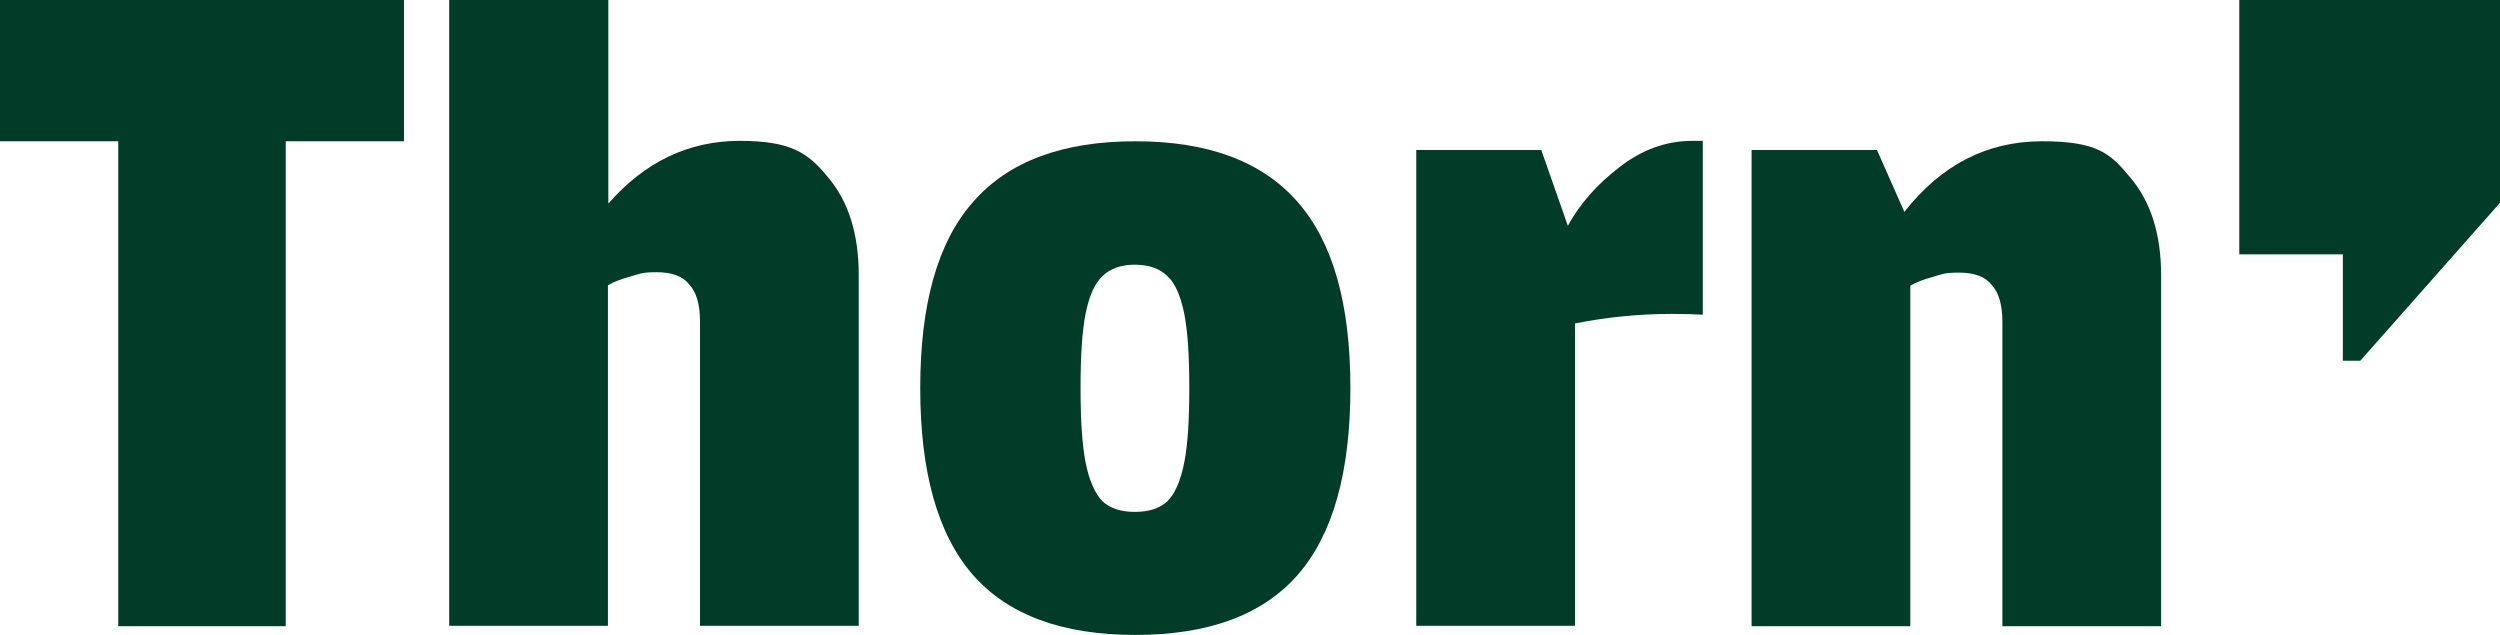
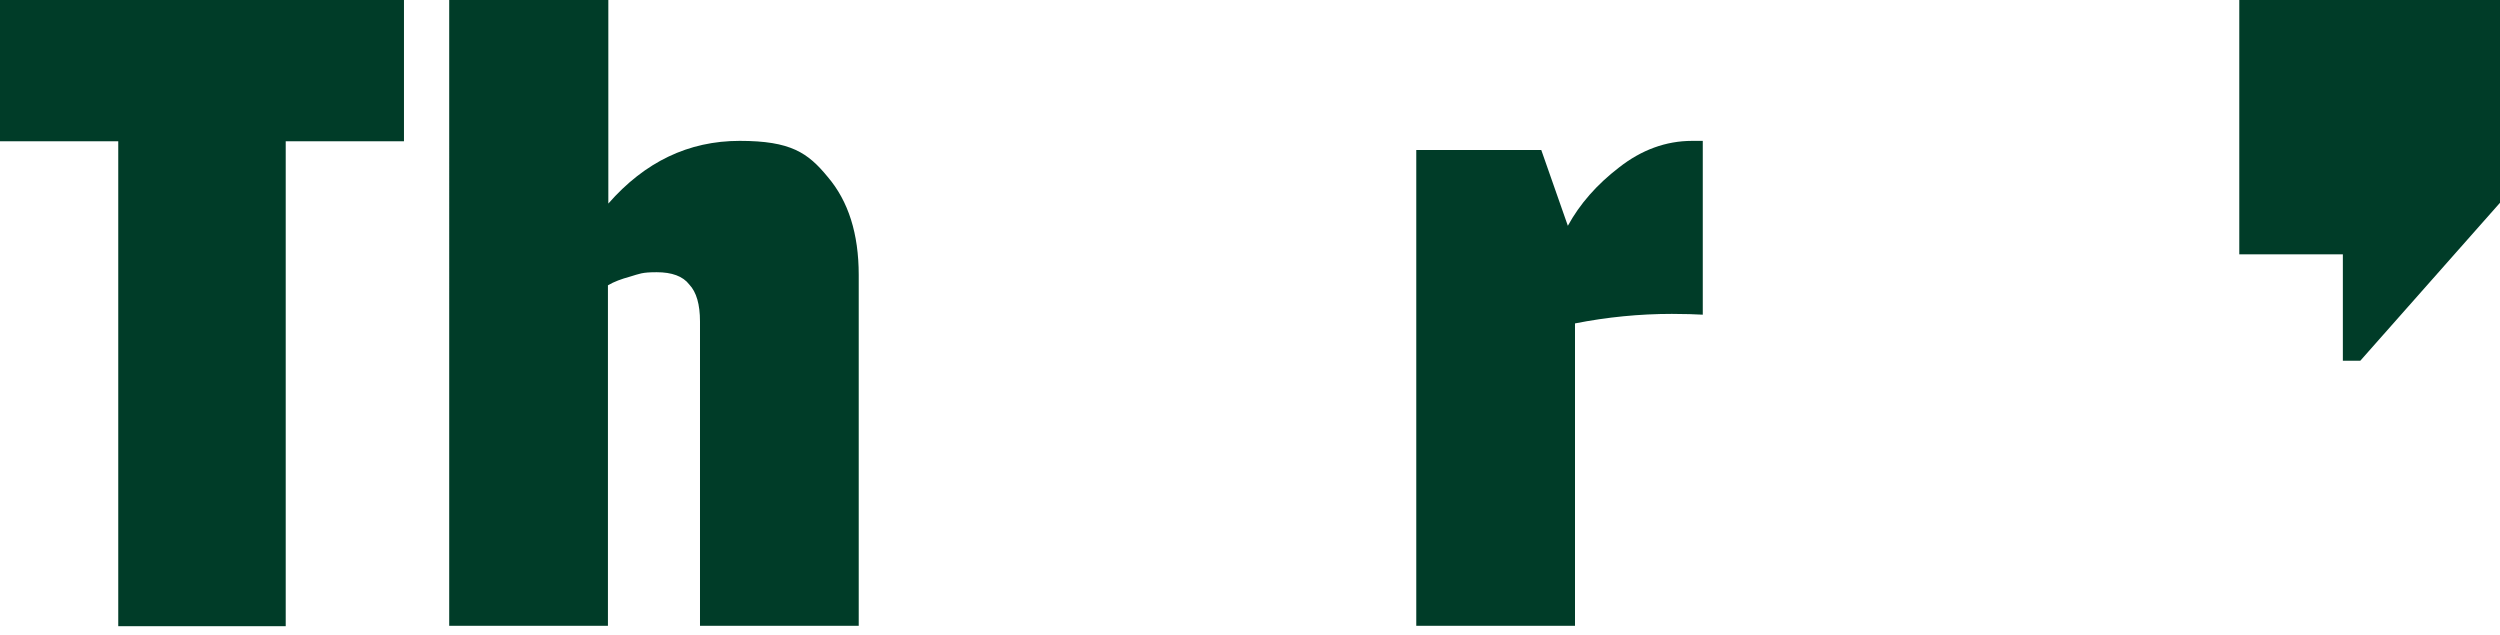
<svg xmlns="http://www.w3.org/2000/svg" id="Layer_1" viewBox="0 0 630 160">
  <defs>
    <style>.cls-1{fill:#003c28;stroke-width:0px;}</style>
  </defs>
  <path class="cls-1" d="M590.4,64.1h-26.1V0h65.7v51.1l-35.2,39.8h-4.4v-26.8h0Z" />
  <path class="cls-1" d="M29.8,35.6H0V0h101.8v35.6h-29.8v122.2H29.8V35.6Z" />
  <path class="cls-1" d="M113.3,0h40v51.3c9.2-10.5,20.2-15.8,33.1-15.8s17.2,3,22.2,9.1c5.2,6.1,7.8,14.3,7.8,24.7v88.4h-40v-76.7c0-4.3-.9-7.4-2.7-9.3-1.6-2.1-4.4-3.1-8.2-3.1s-4.3.4-6.7,1.1c-2.2.6-4.1,1.3-5.6,2.2v85.8h-40V0h.1Z" />
-   <path class="cls-1" d="M286.1,160c-18.4,0-32-5-40.9-15.1-8.9-10.2-13.3-25.9-13.3-47.1s4.4-36.8,13.3-46.9c8.9-10.2,22.5-15.3,40.9-15.3s32,5.1,40.9,15.3c8.9,10.1,13.3,25.7,13.3,46.9s-4.4,36.9-13.3,47.1c-8.9,10.1-22.5,15.1-40.9,15.1ZM272.3,97.8c0,8.1.4,14.4,1.3,18.9.9,4.4,2.3,7.6,4.2,9.6,1.9,1.8,4.7,2.7,8.2,2.7s6.3-.9,8.2-2.7c1.9-1.9,3.3-5.1,4.2-9.6.9-4.4,1.3-10.7,1.3-18.9s-.4-14.4-1.3-18.9c-.9-4.4-2.3-7.6-4.2-9.3-1.9-1.9-4.7-2.9-8.2-2.9s-6.3,1-8.2,2.9c-1.9,1.8-3.3,4.9-4.2,9.3-.9,4.4-1.3,10.7-1.3,18.9Z" />
  <path class="cls-1" d="M356.8,37.8h31.6l6.7,19.1c3-5.5,7.3-10.4,12.9-14.7,5.6-4.4,11.8-6.7,18.4-6.7h2.7v43.8c-1.8-.1-4.4-.2-7.8-.2-8.1,0-16.3.8-24.4,2.4v76.2h-40V37.8h-.1Z" />
-   <path class="cls-1" d="M441.4,37.8h31.6l6.9,15.6c9.3-11.9,20.9-17.8,34.7-17.8s17.2,3,22.2,9.1c5.2,6.1,7.8,14.3,7.8,24.7v88.4h-40v-76.7c0-4.3-.9-7.4-2.7-9.3-1.6-2.1-4.4-3.1-8.2-3.1s-4.3.4-6.7,1.1c-2.2.6-4.1,1.3-5.6,2.2v85.8h-40V37.8h0Z" />
</svg>